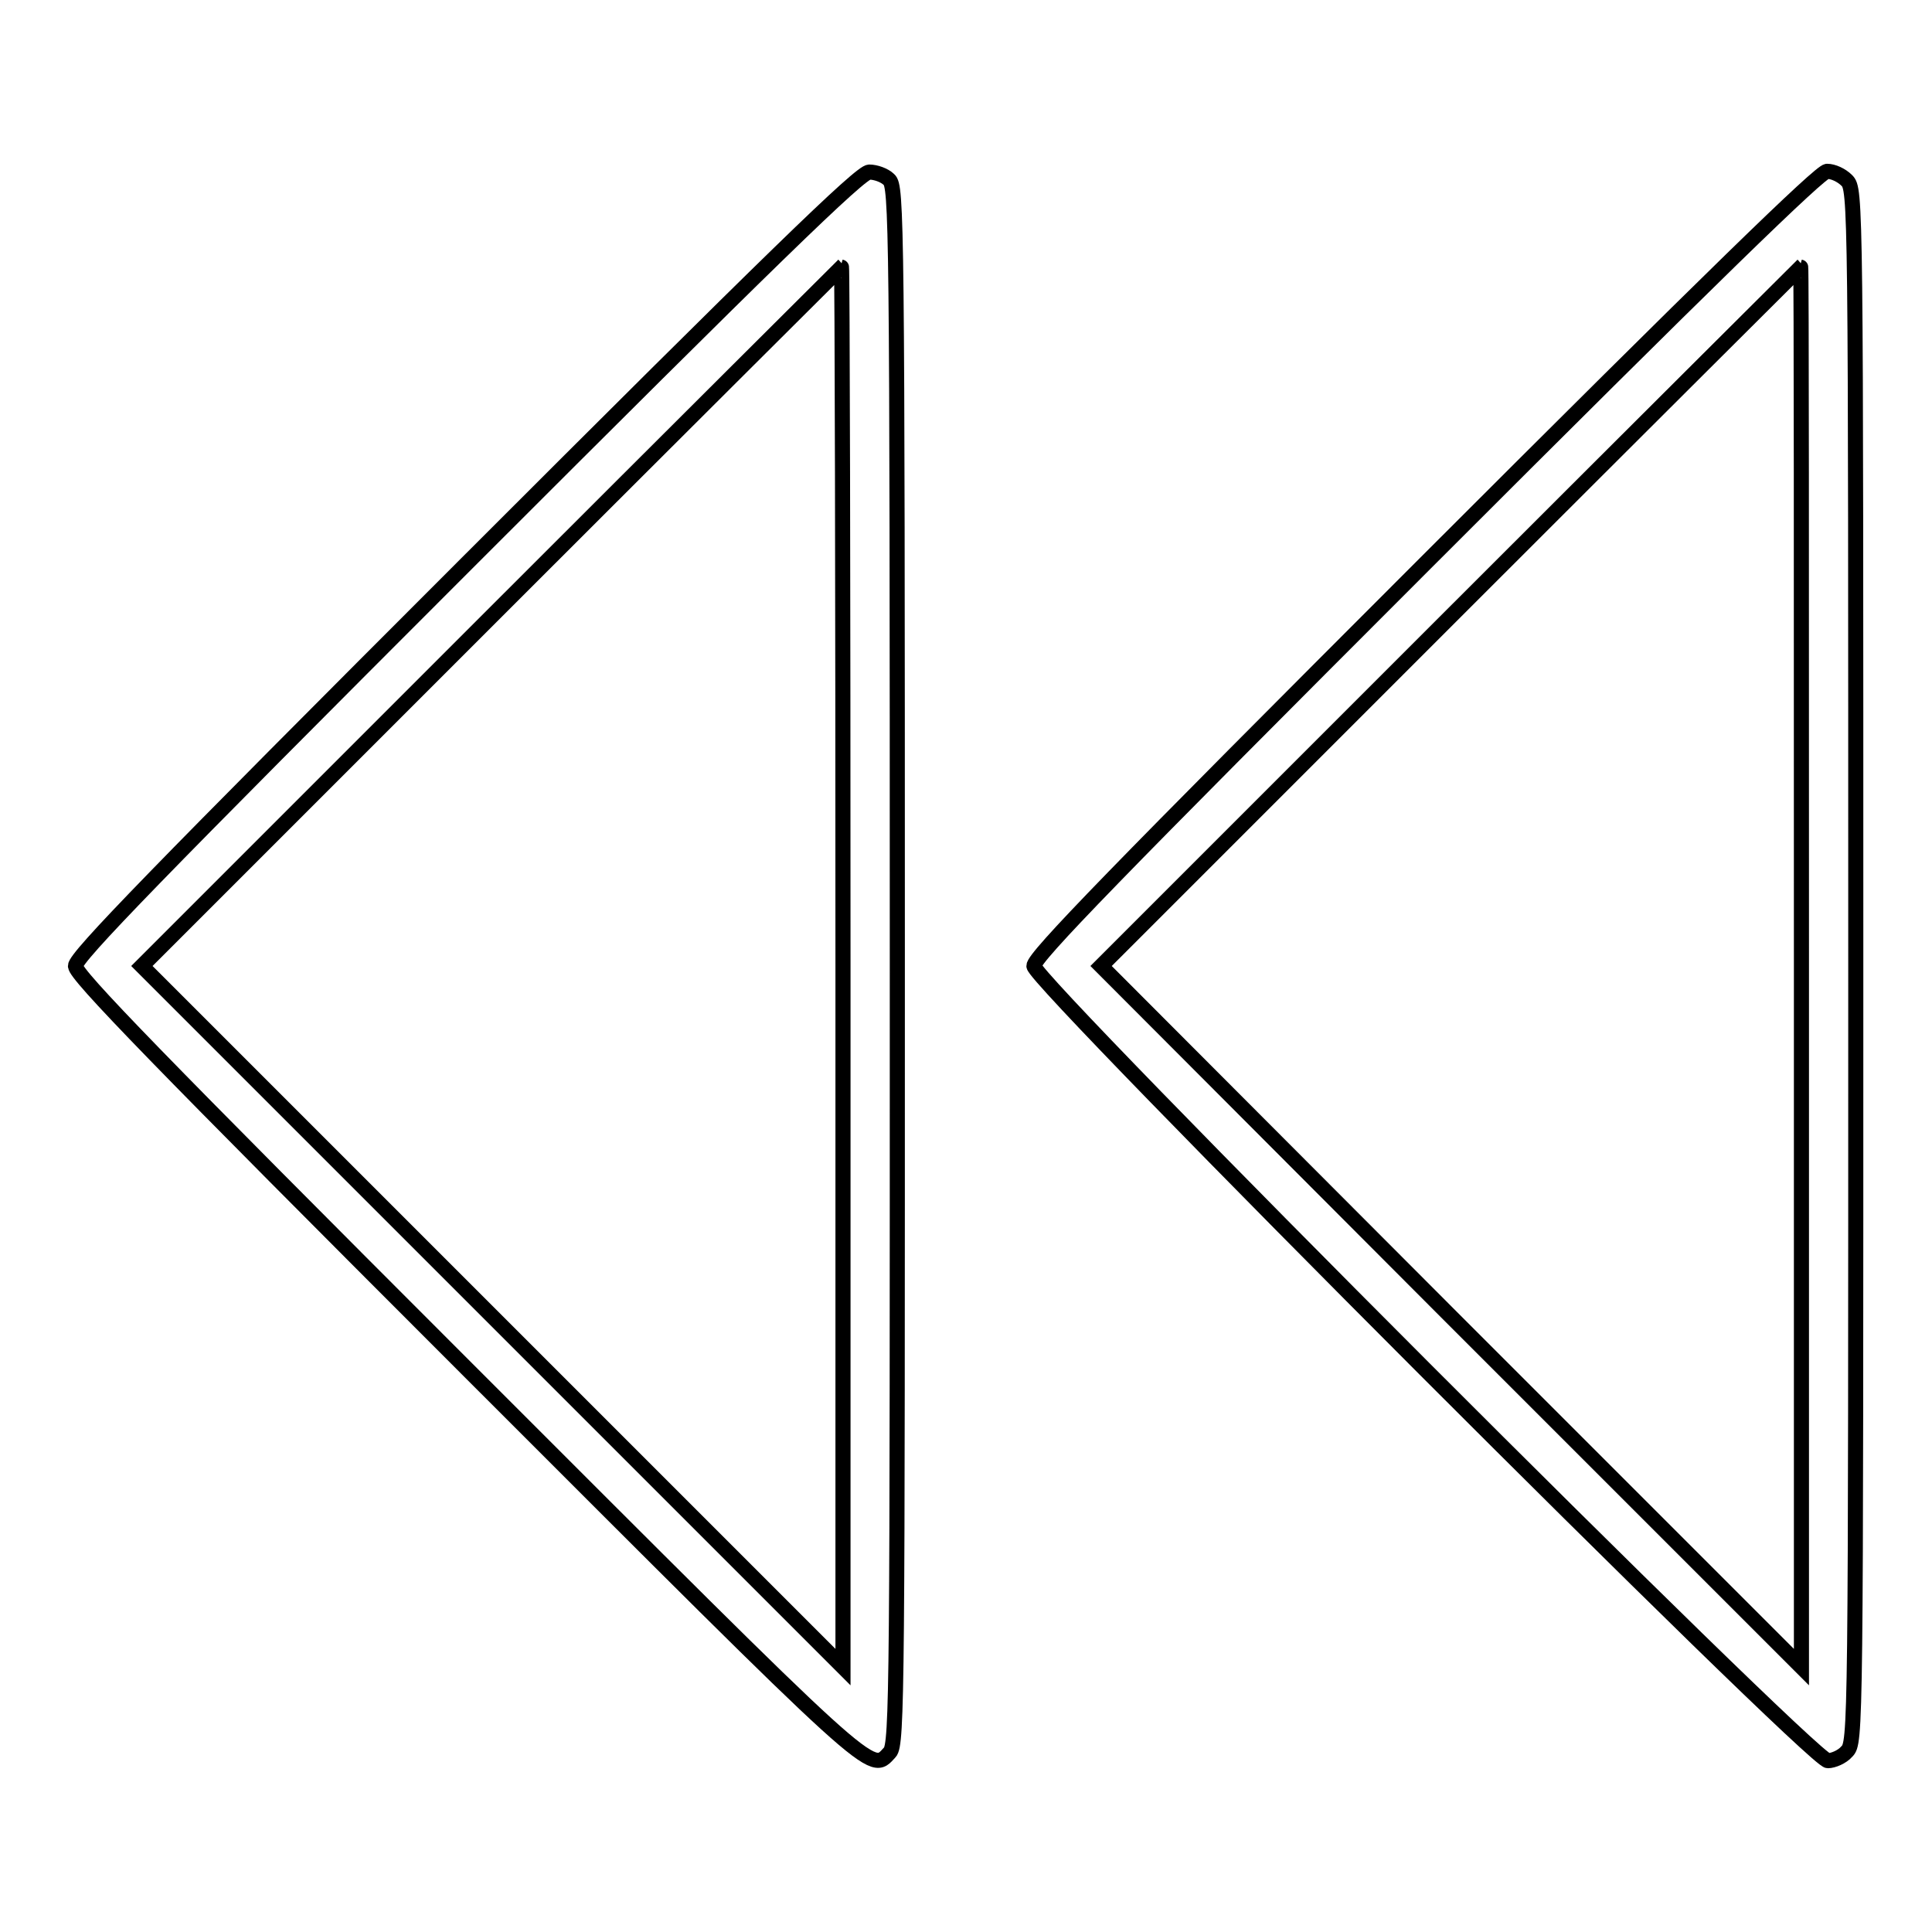
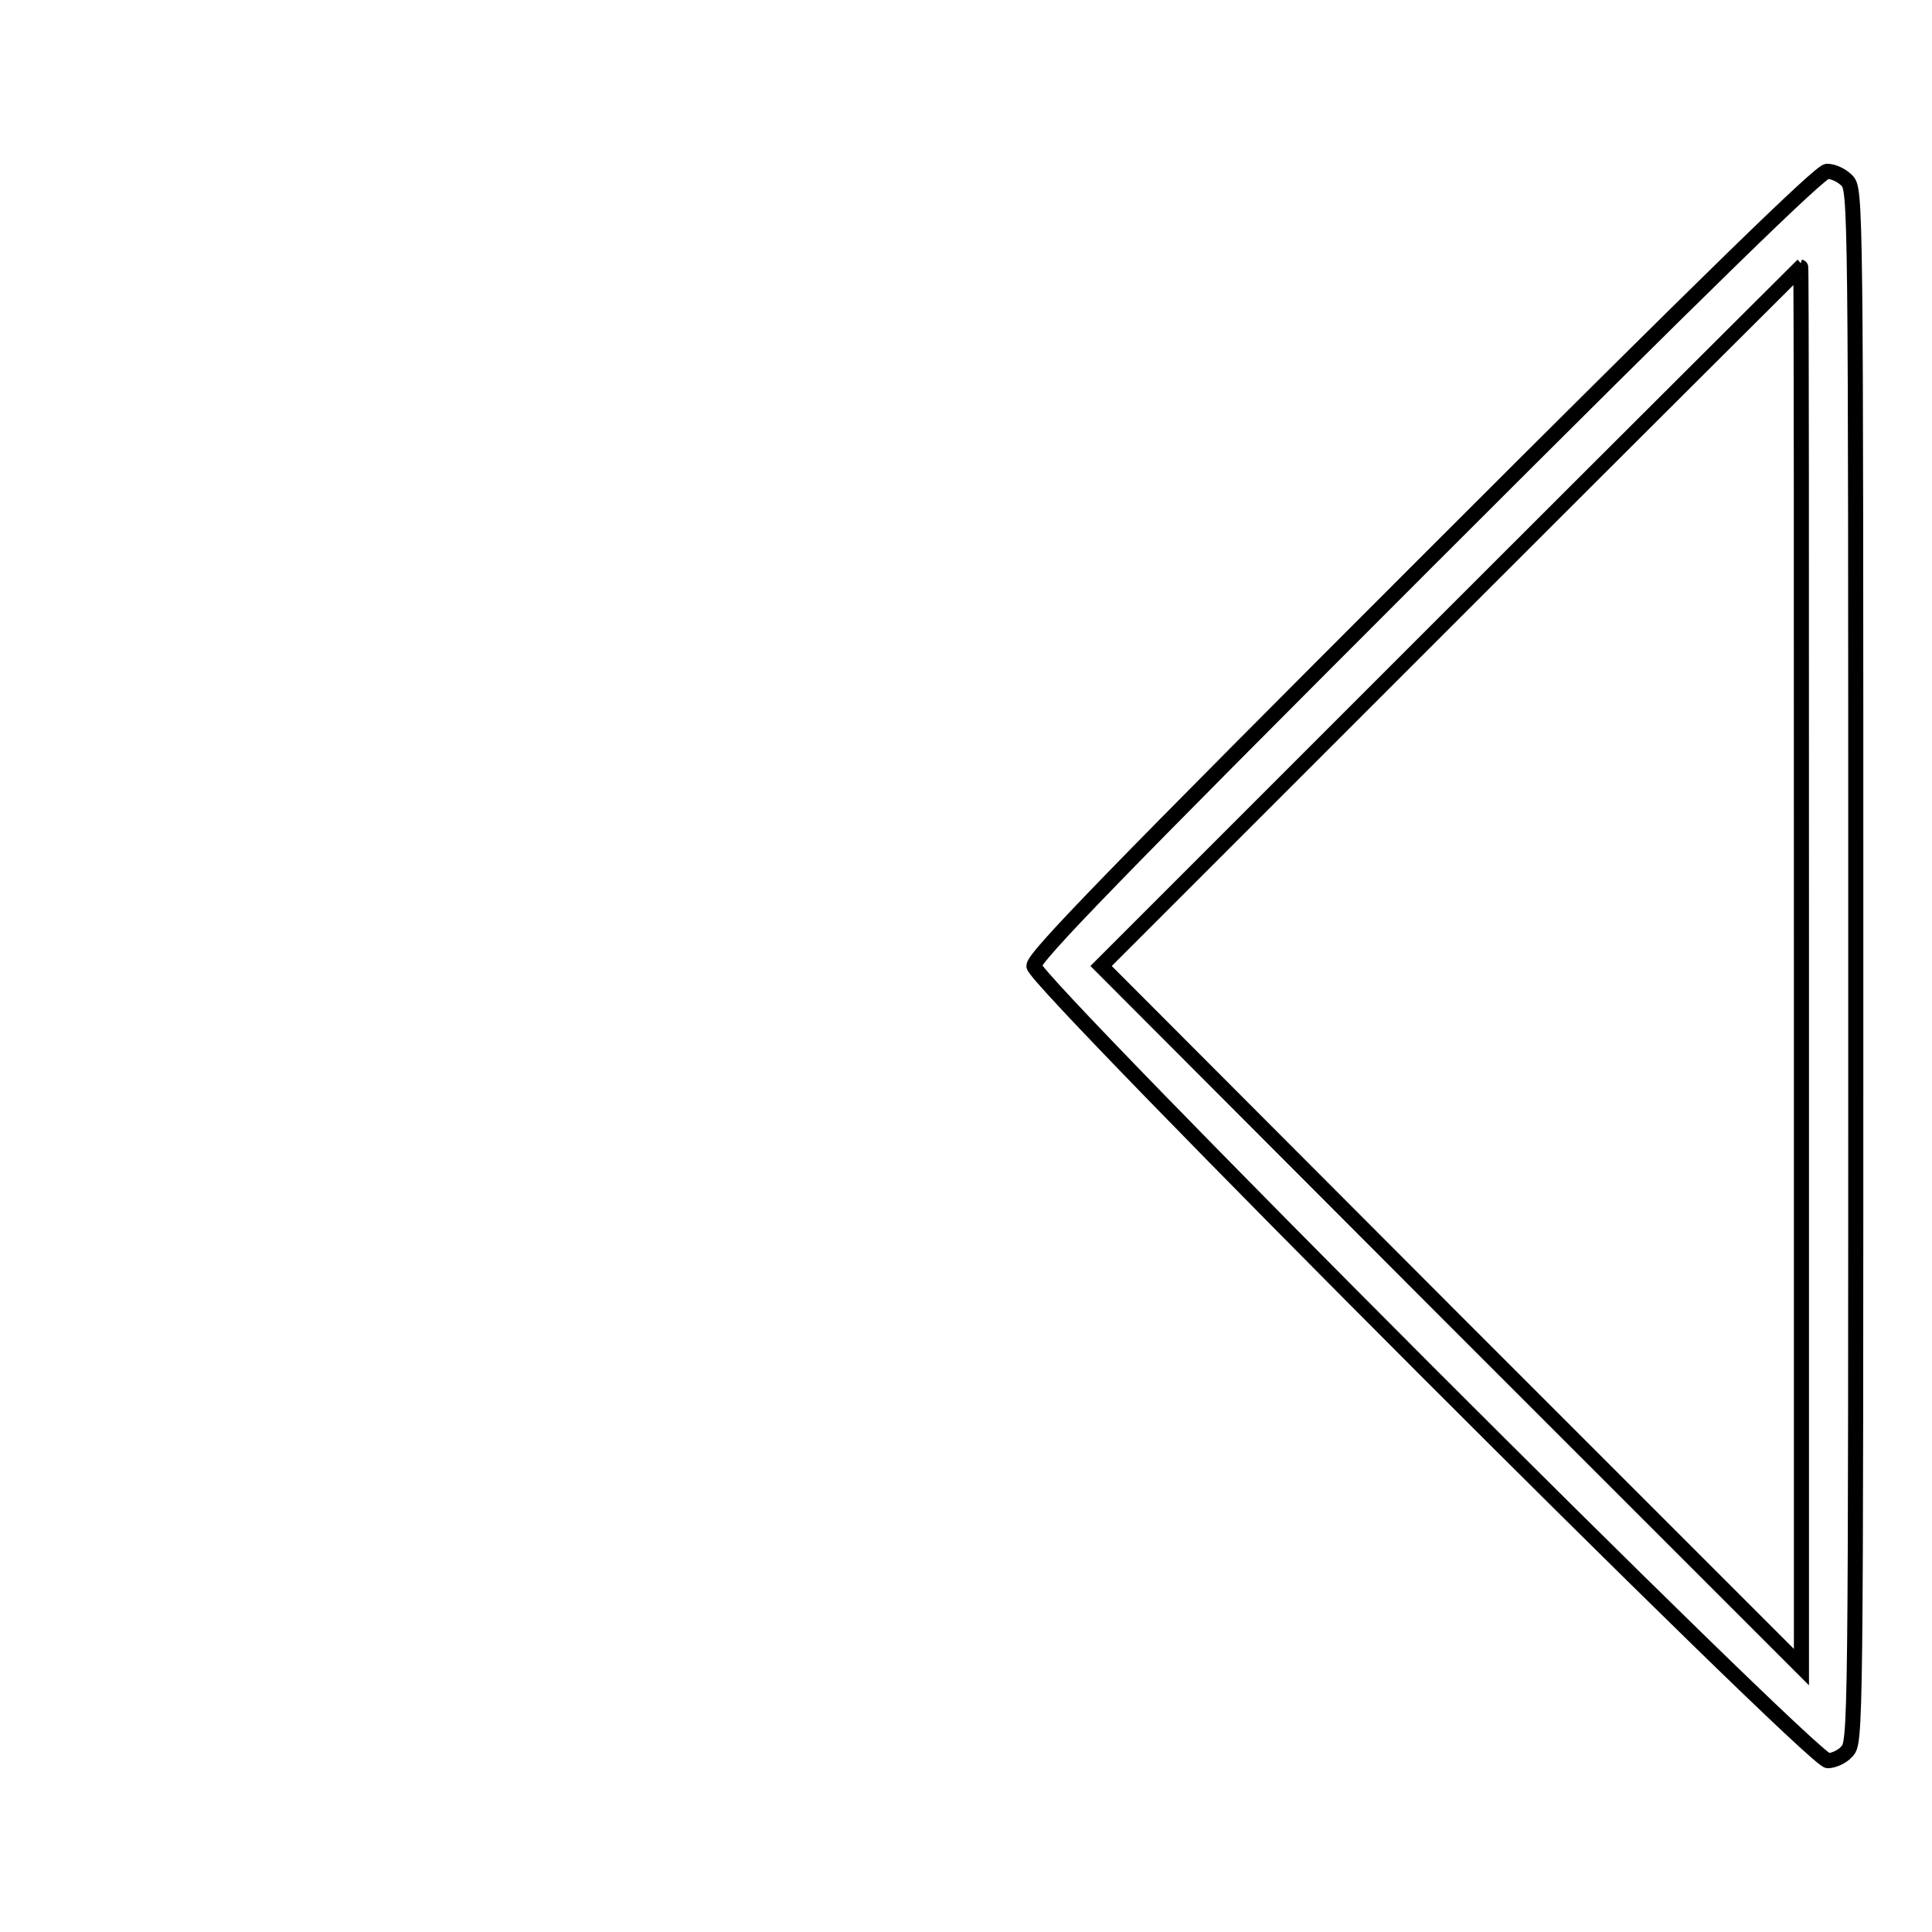
<svg xmlns="http://www.w3.org/2000/svg" version="1.1" x="0px" y="0px" viewBox="0 0 256 256" enable-background="new 0 0 256 256" xml:space="preserve">
  <g>
    <g>
      <g>
-         <path stroke-width="2" fill-opacity="0" stroke="#000000" d="M61.9,74.6C20.8,115.7,10,126.8,10,128c0,1.2,10.8,12.3,51.9,53.4c54.8,54.8,53.4,53.6,56,50.8c1-1,1-9.1,1-104.3c0-99.2-0.1-103.2-1.1-104.1c-0.6-0.6-1.8-1-2.6-1C114.1,22.7,102.1,34.4,61.9,74.6z M111.7,128.1v92.8l-46.4-46.4L18.8,128l46.3-46.3c25.5-25.5,46.4-46.3,46.4-46.3C111.6,35.4,111.7,77.2,111.7,128.1z" />
        <path stroke-width="2" fill-opacity="0" stroke="#000000" d="M188.9,74.6c-41.1,41.1-51.9,52.2-51.9,53.4c0,2.1,103.1,105.3,105.2,105.3c0.7,0,1.9-0.5,2.5-1.2c1.2-1.2,1.2-2,1.2-104.1c0-102.1,0-102.9-1.2-104.1c-0.7-0.7-1.8-1.2-2.6-1.2C241.2,22.7,227,36.5,188.9,74.6z M238.7,128.1v92.8l-46.4-46.4L145.9,128l46.3-46.3c25.5-25.5,46.4-46.3,46.4-46.3C238.7,35.4,238.7,77.2,238.7,128.1z" />
      </g>
    </g>
  </g>
</svg>